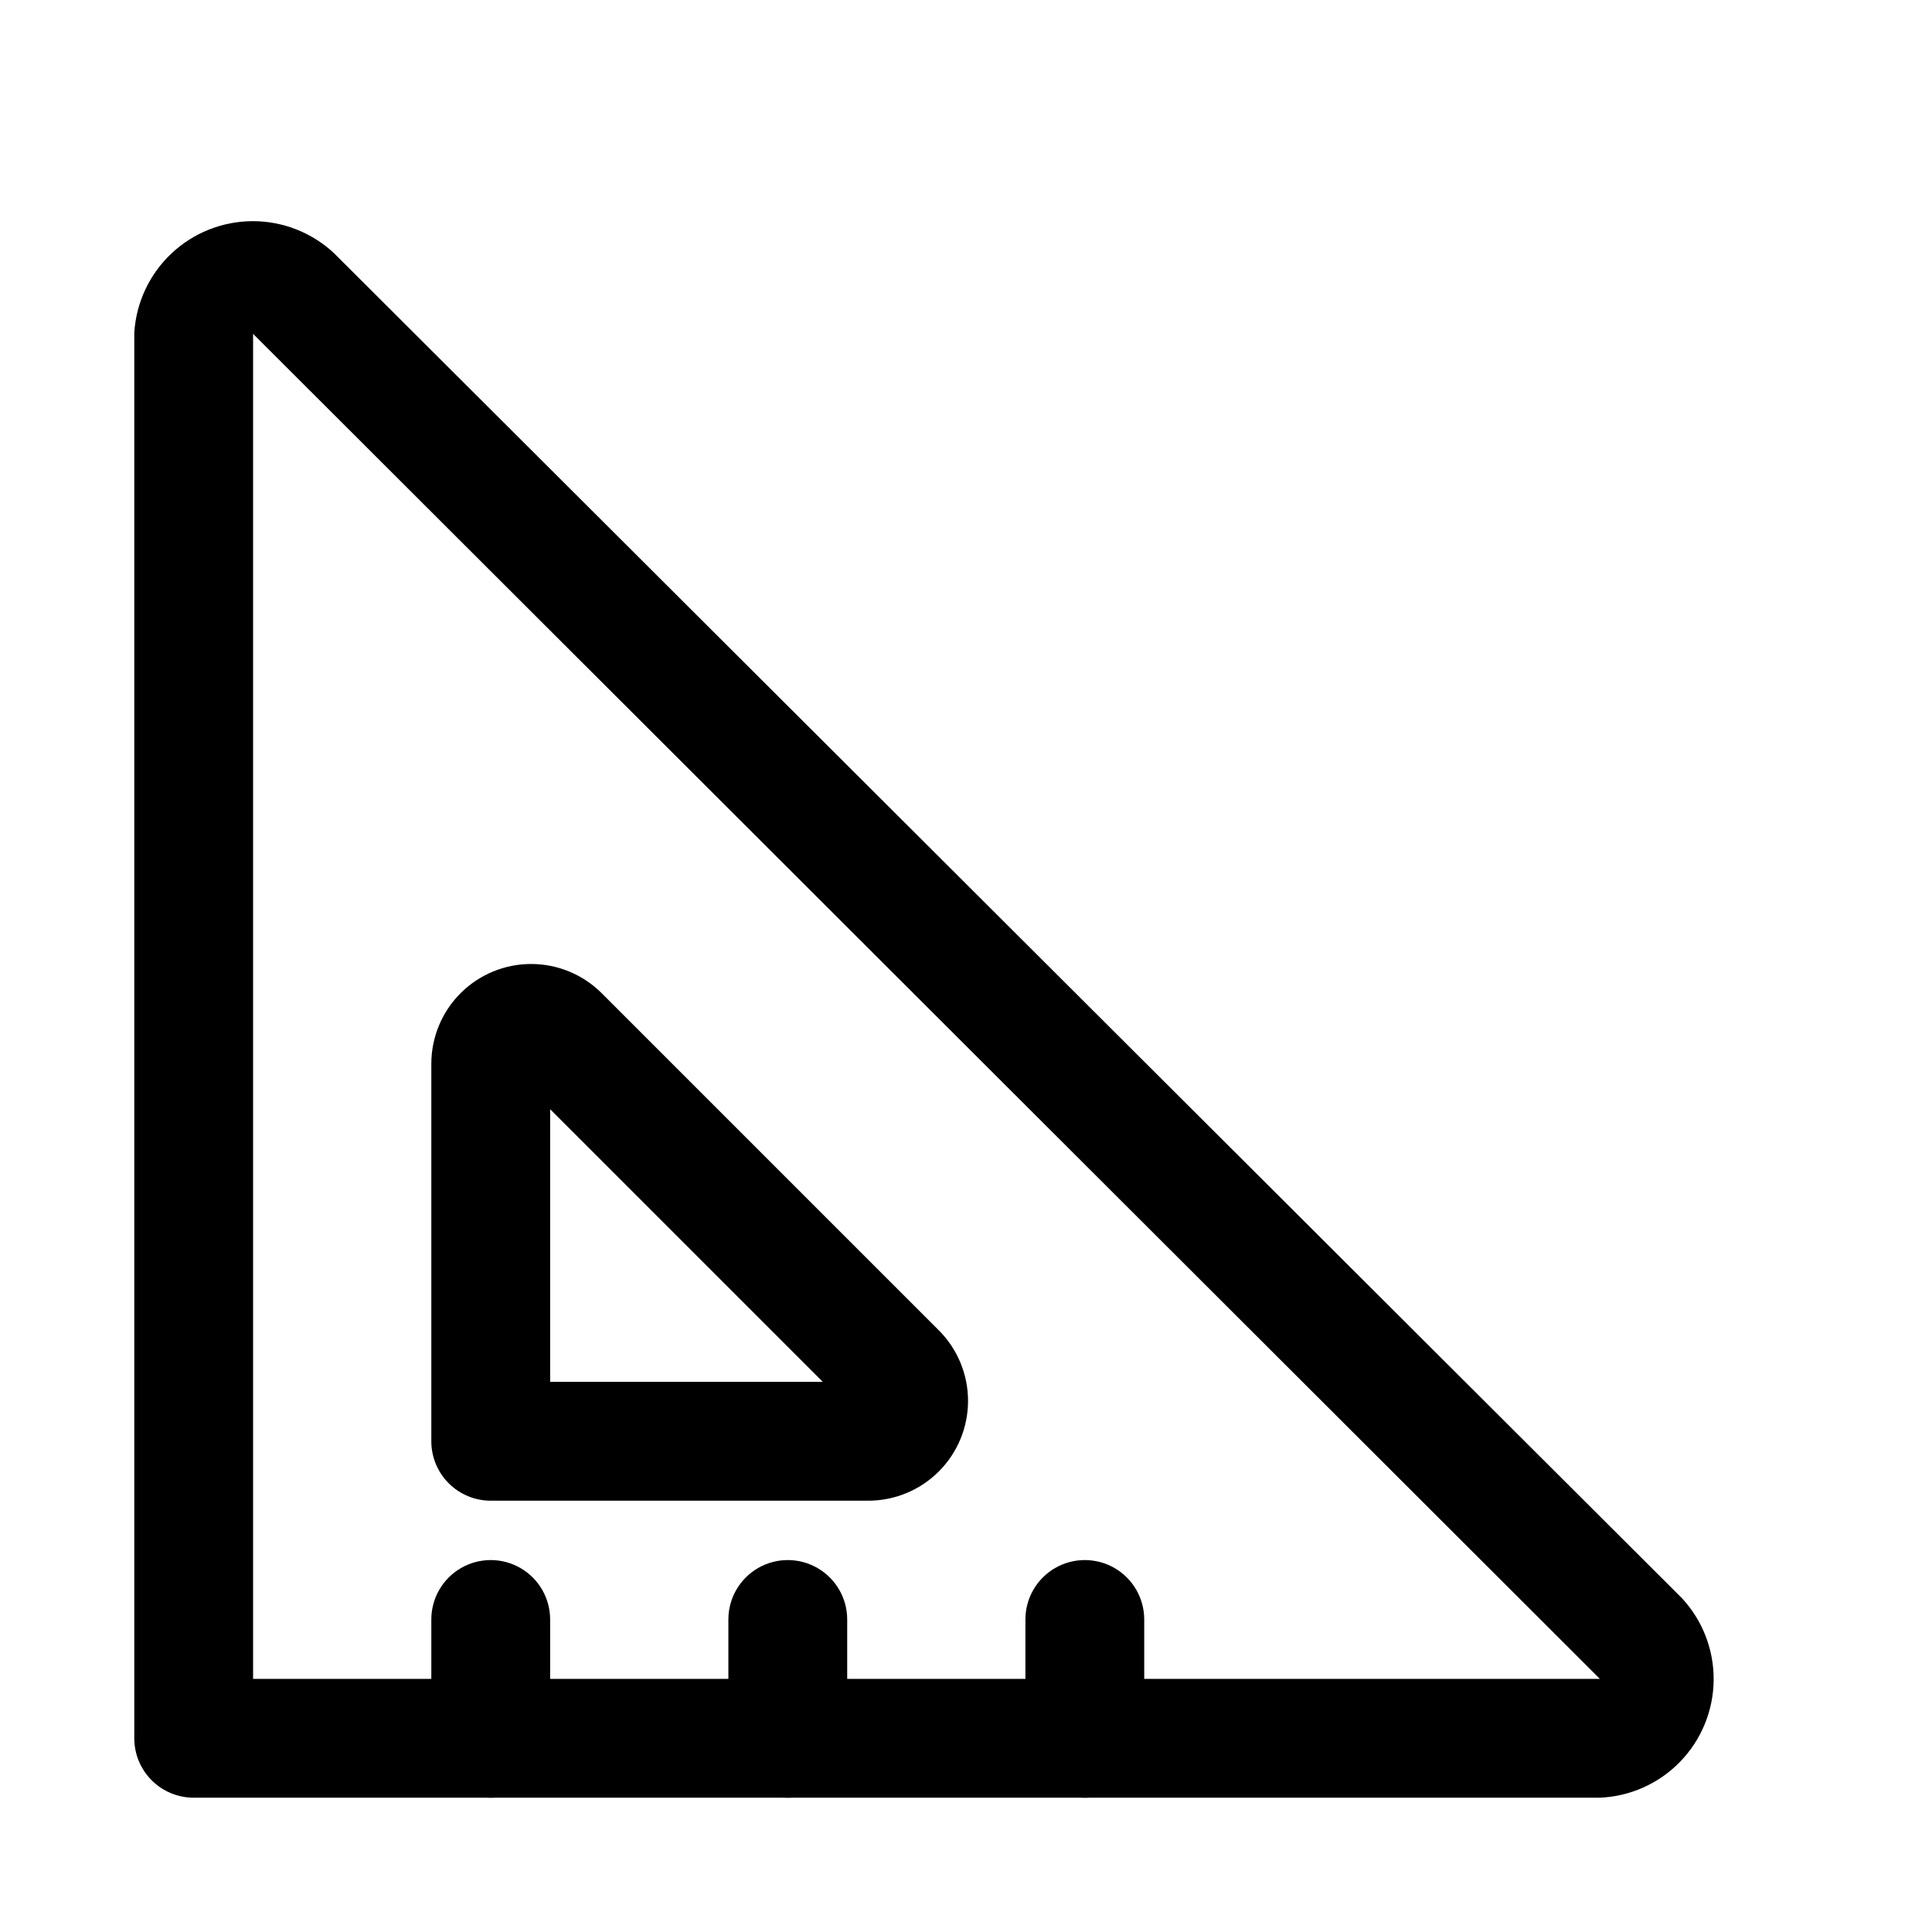
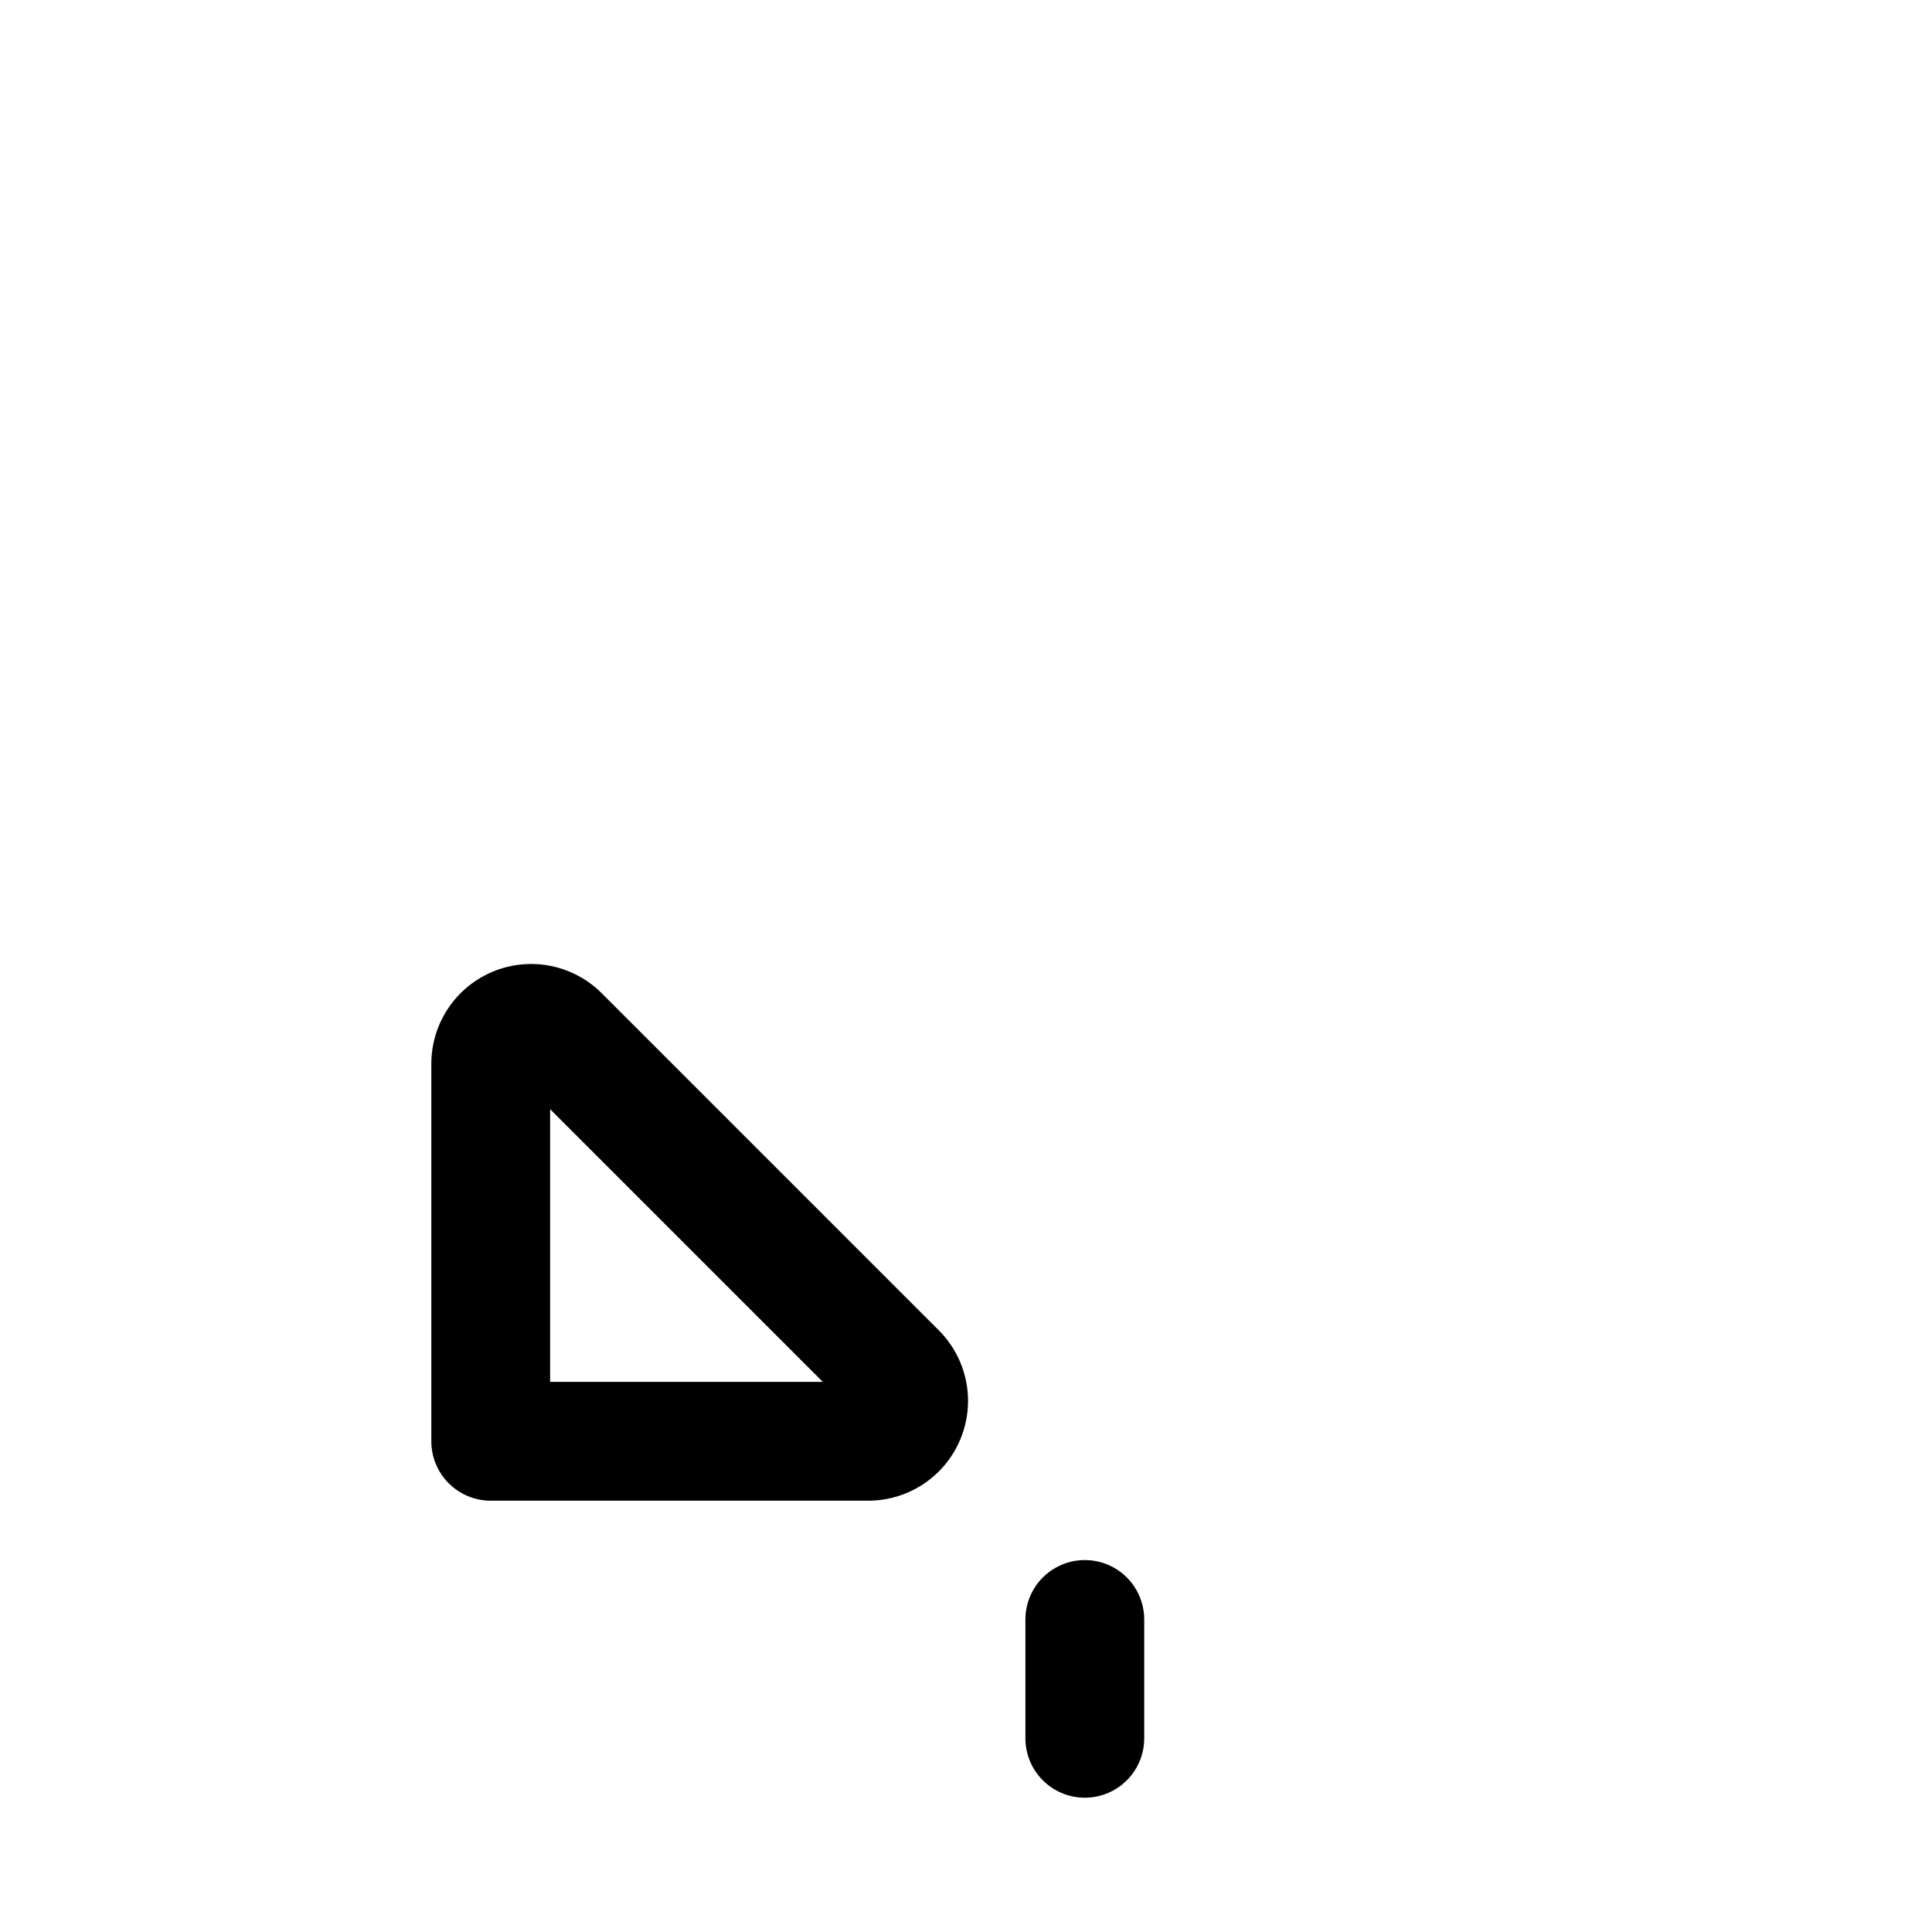
<svg xmlns="http://www.w3.org/2000/svg" fill="#000000" width="800px" height="800px" version="1.1" viewBox="144 144 512 512">
  <g>
-     <path d="m567.83 620.41h-372.5c-4.176 0-8.18-1.656-11.133-4.609-2.949-2.953-4.609-6.957-4.609-11.133v-372.5c0.492-7.988 4.004-15.484 9.824-20.973 5.82-5.492 13.512-8.559 21.516-8.582 8-0.023 15.707 3 21.559 8.457l357.23 356.45c5.5 5.918 8.516 13.727 8.418 21.809-0.098 8.082-3.297 15.816-8.938 21.602-5.641 5.789-13.289 9.188-21.367 9.488zm-356.76-31.488h356.92l-356.92-356.45z" />
    <path d="m374.18 541.7h-100.13c-4.176 0-8.18-1.66-11.133-4.613-2.953-2.949-4.613-6.957-4.613-11.133v-100.13c0.027-7.012 2.832-13.723 7.801-18.668 4.973-4.941 11.703-7.707 18.711-7.691 7.012 0.016 13.727 2.816 18.676 7.781l89.27 89.27v-0.004c4.965 4.949 7.762 11.668 7.777 18.676 0.016 7.008-2.75 13.738-7.691 18.711-4.941 4.969-11.656 7.777-18.664 7.801zm-3.621-22.984m-80.77-8.504h72.266l-72.266-72.266z" />
-     <path d="m274.05 620.41c-4.176 0-8.18-1.656-11.133-4.609-2.953-2.953-4.613-6.957-4.613-11.133v-31.488c0-5.625 3.004-10.824 7.875-13.637 4.871-2.812 10.871-2.812 15.742 0 4.871 2.812 7.871 8.012 7.871 13.637v31.488c0 4.176-1.656 8.18-4.609 11.133-2.953 2.953-6.957 4.609-11.133 4.609z" />
-     <path d="m352.77 620.41c-4.176 0-8.18-1.656-11.133-4.609-2.953-2.953-4.609-6.957-4.609-11.133v-31.488c0-5.625 3-10.824 7.871-13.637 4.871-2.812 10.871-2.812 15.742 0 4.871 2.812 7.875 8.012 7.875 13.637v31.488c0 4.176-1.66 8.18-4.613 11.133-2.953 2.953-6.957 4.609-11.133 4.609z" />
    <path d="m431.49 620.41c-4.176 0-8.184-1.656-11.133-4.609-2.953-2.953-4.613-6.957-4.613-11.133v-31.488c0-5.625 3-10.824 7.871-13.637 4.871-2.812 10.875-2.812 15.746 0s7.871 8.012 7.871 13.637v31.488c0 4.176-1.66 8.18-4.609 11.133-2.953 2.953-6.957 4.609-11.133 4.609z" />
  </g>
</svg>